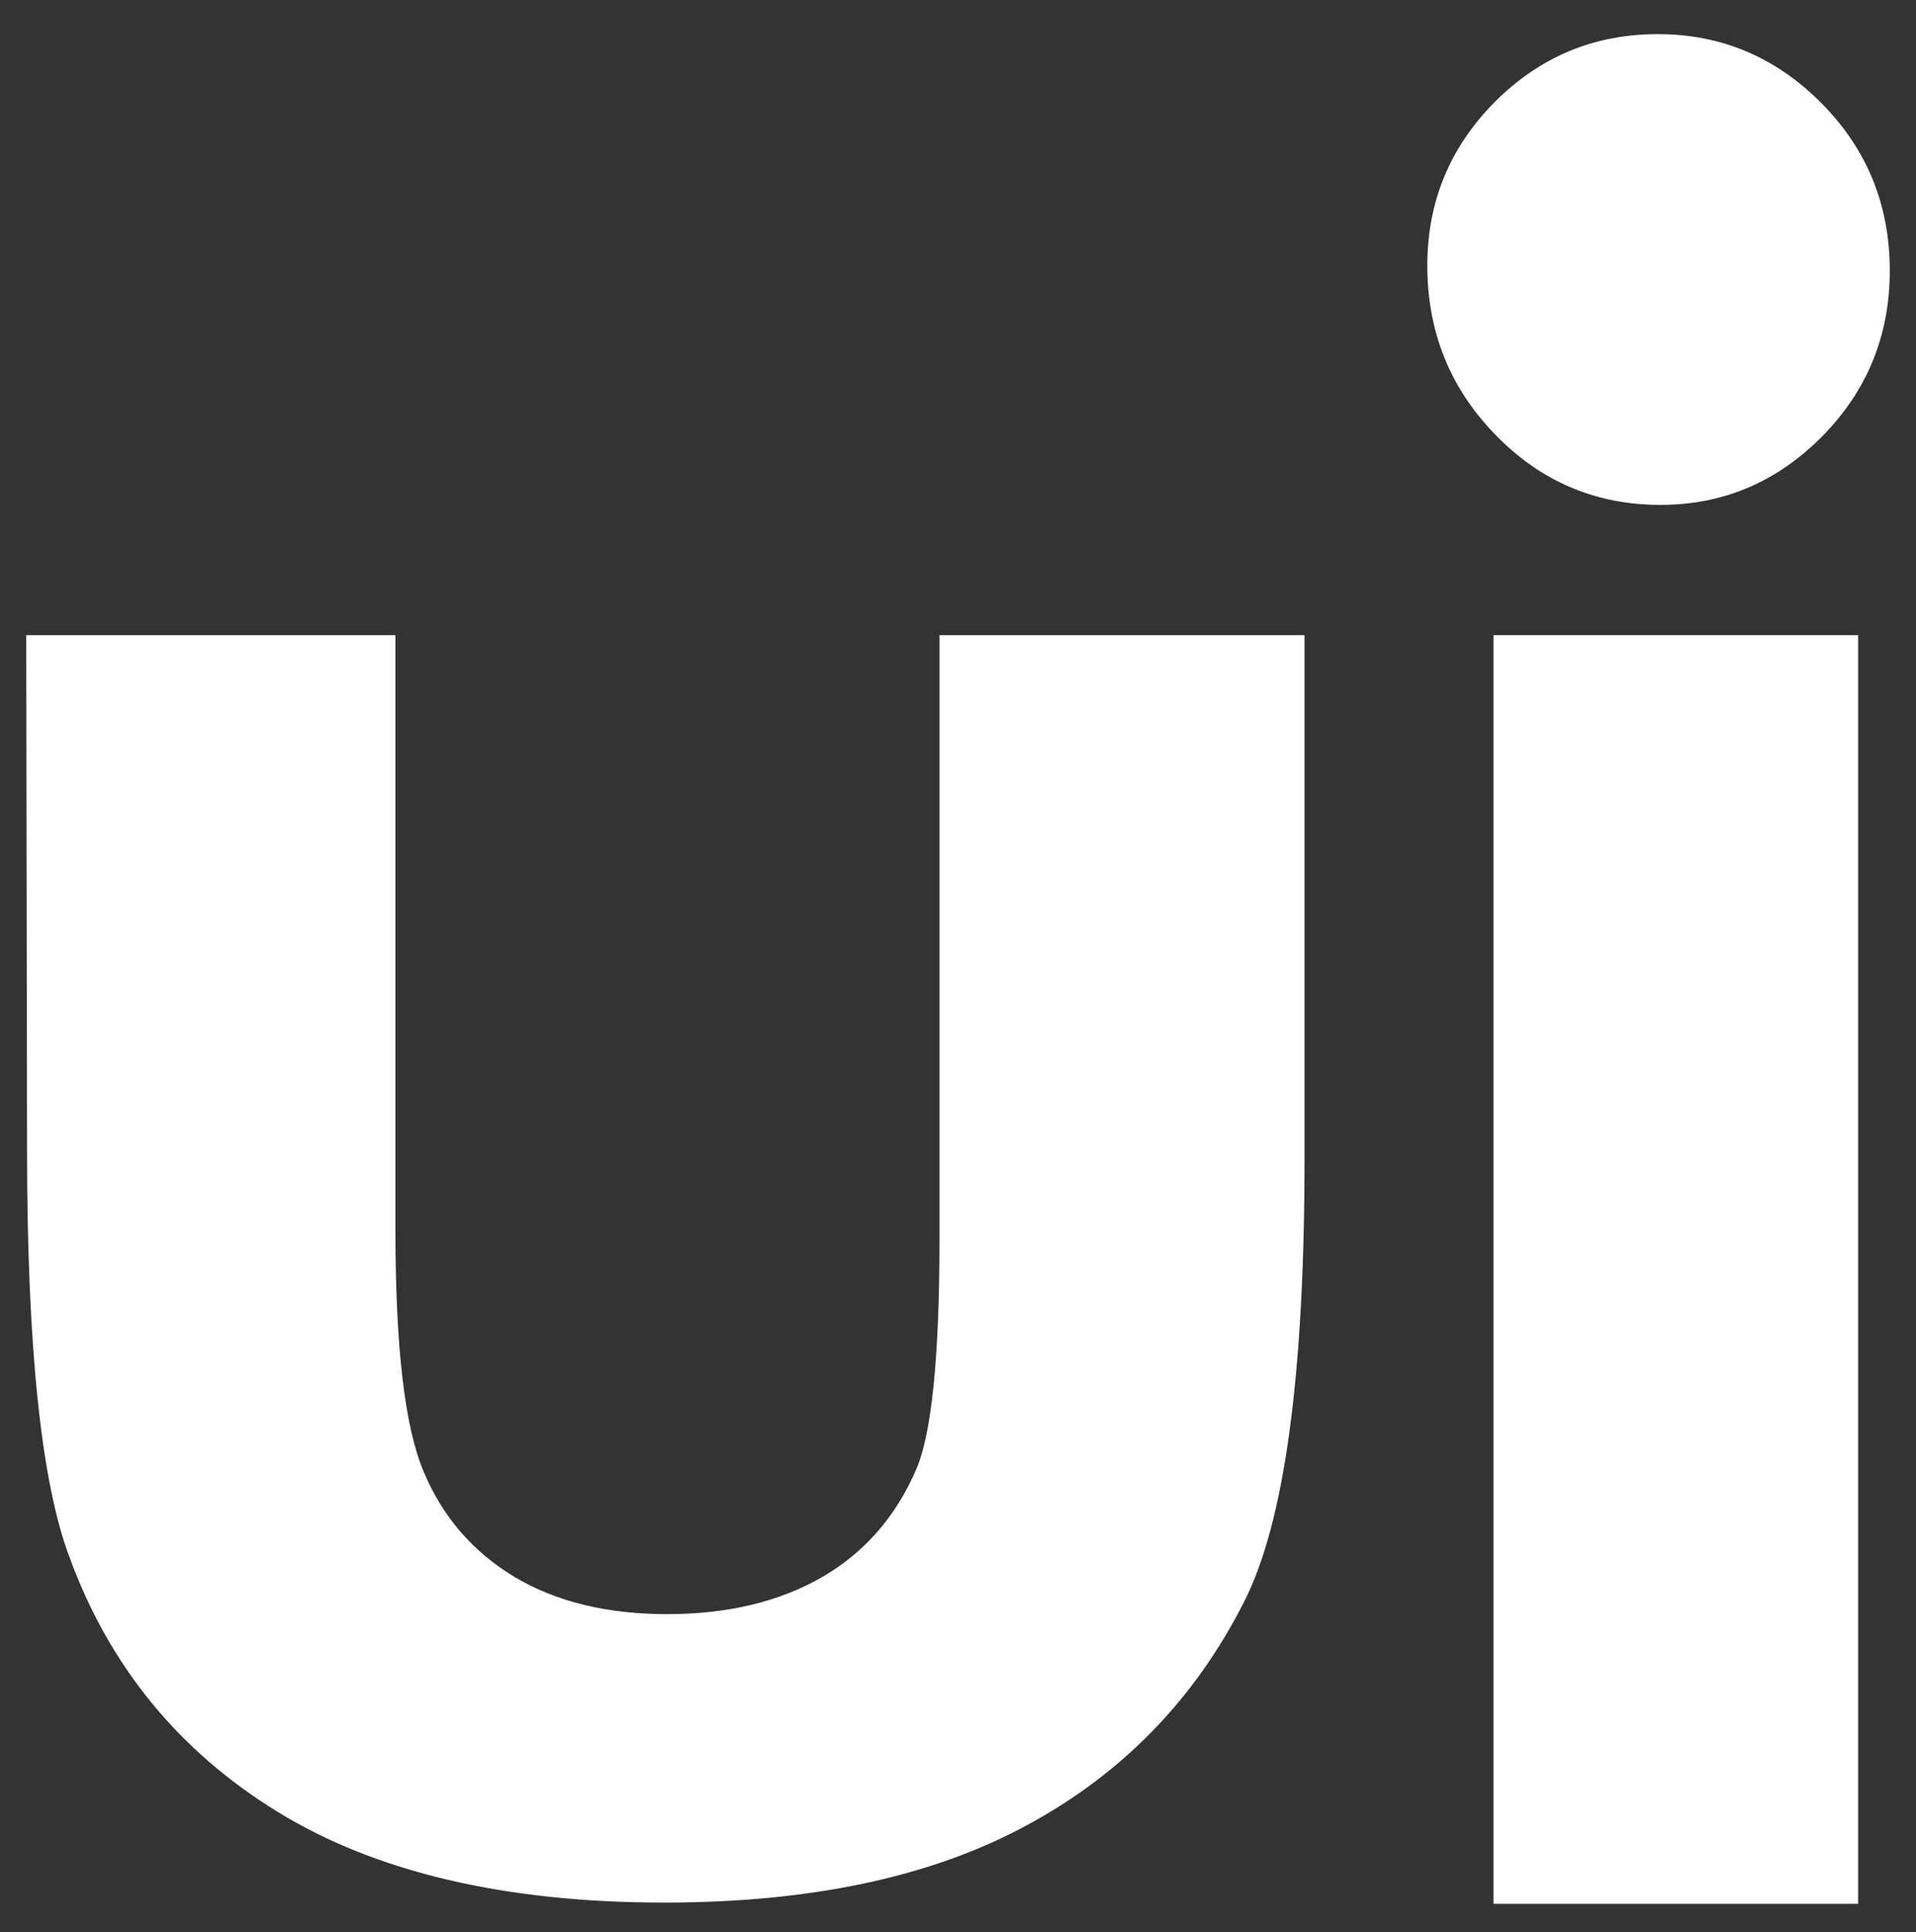
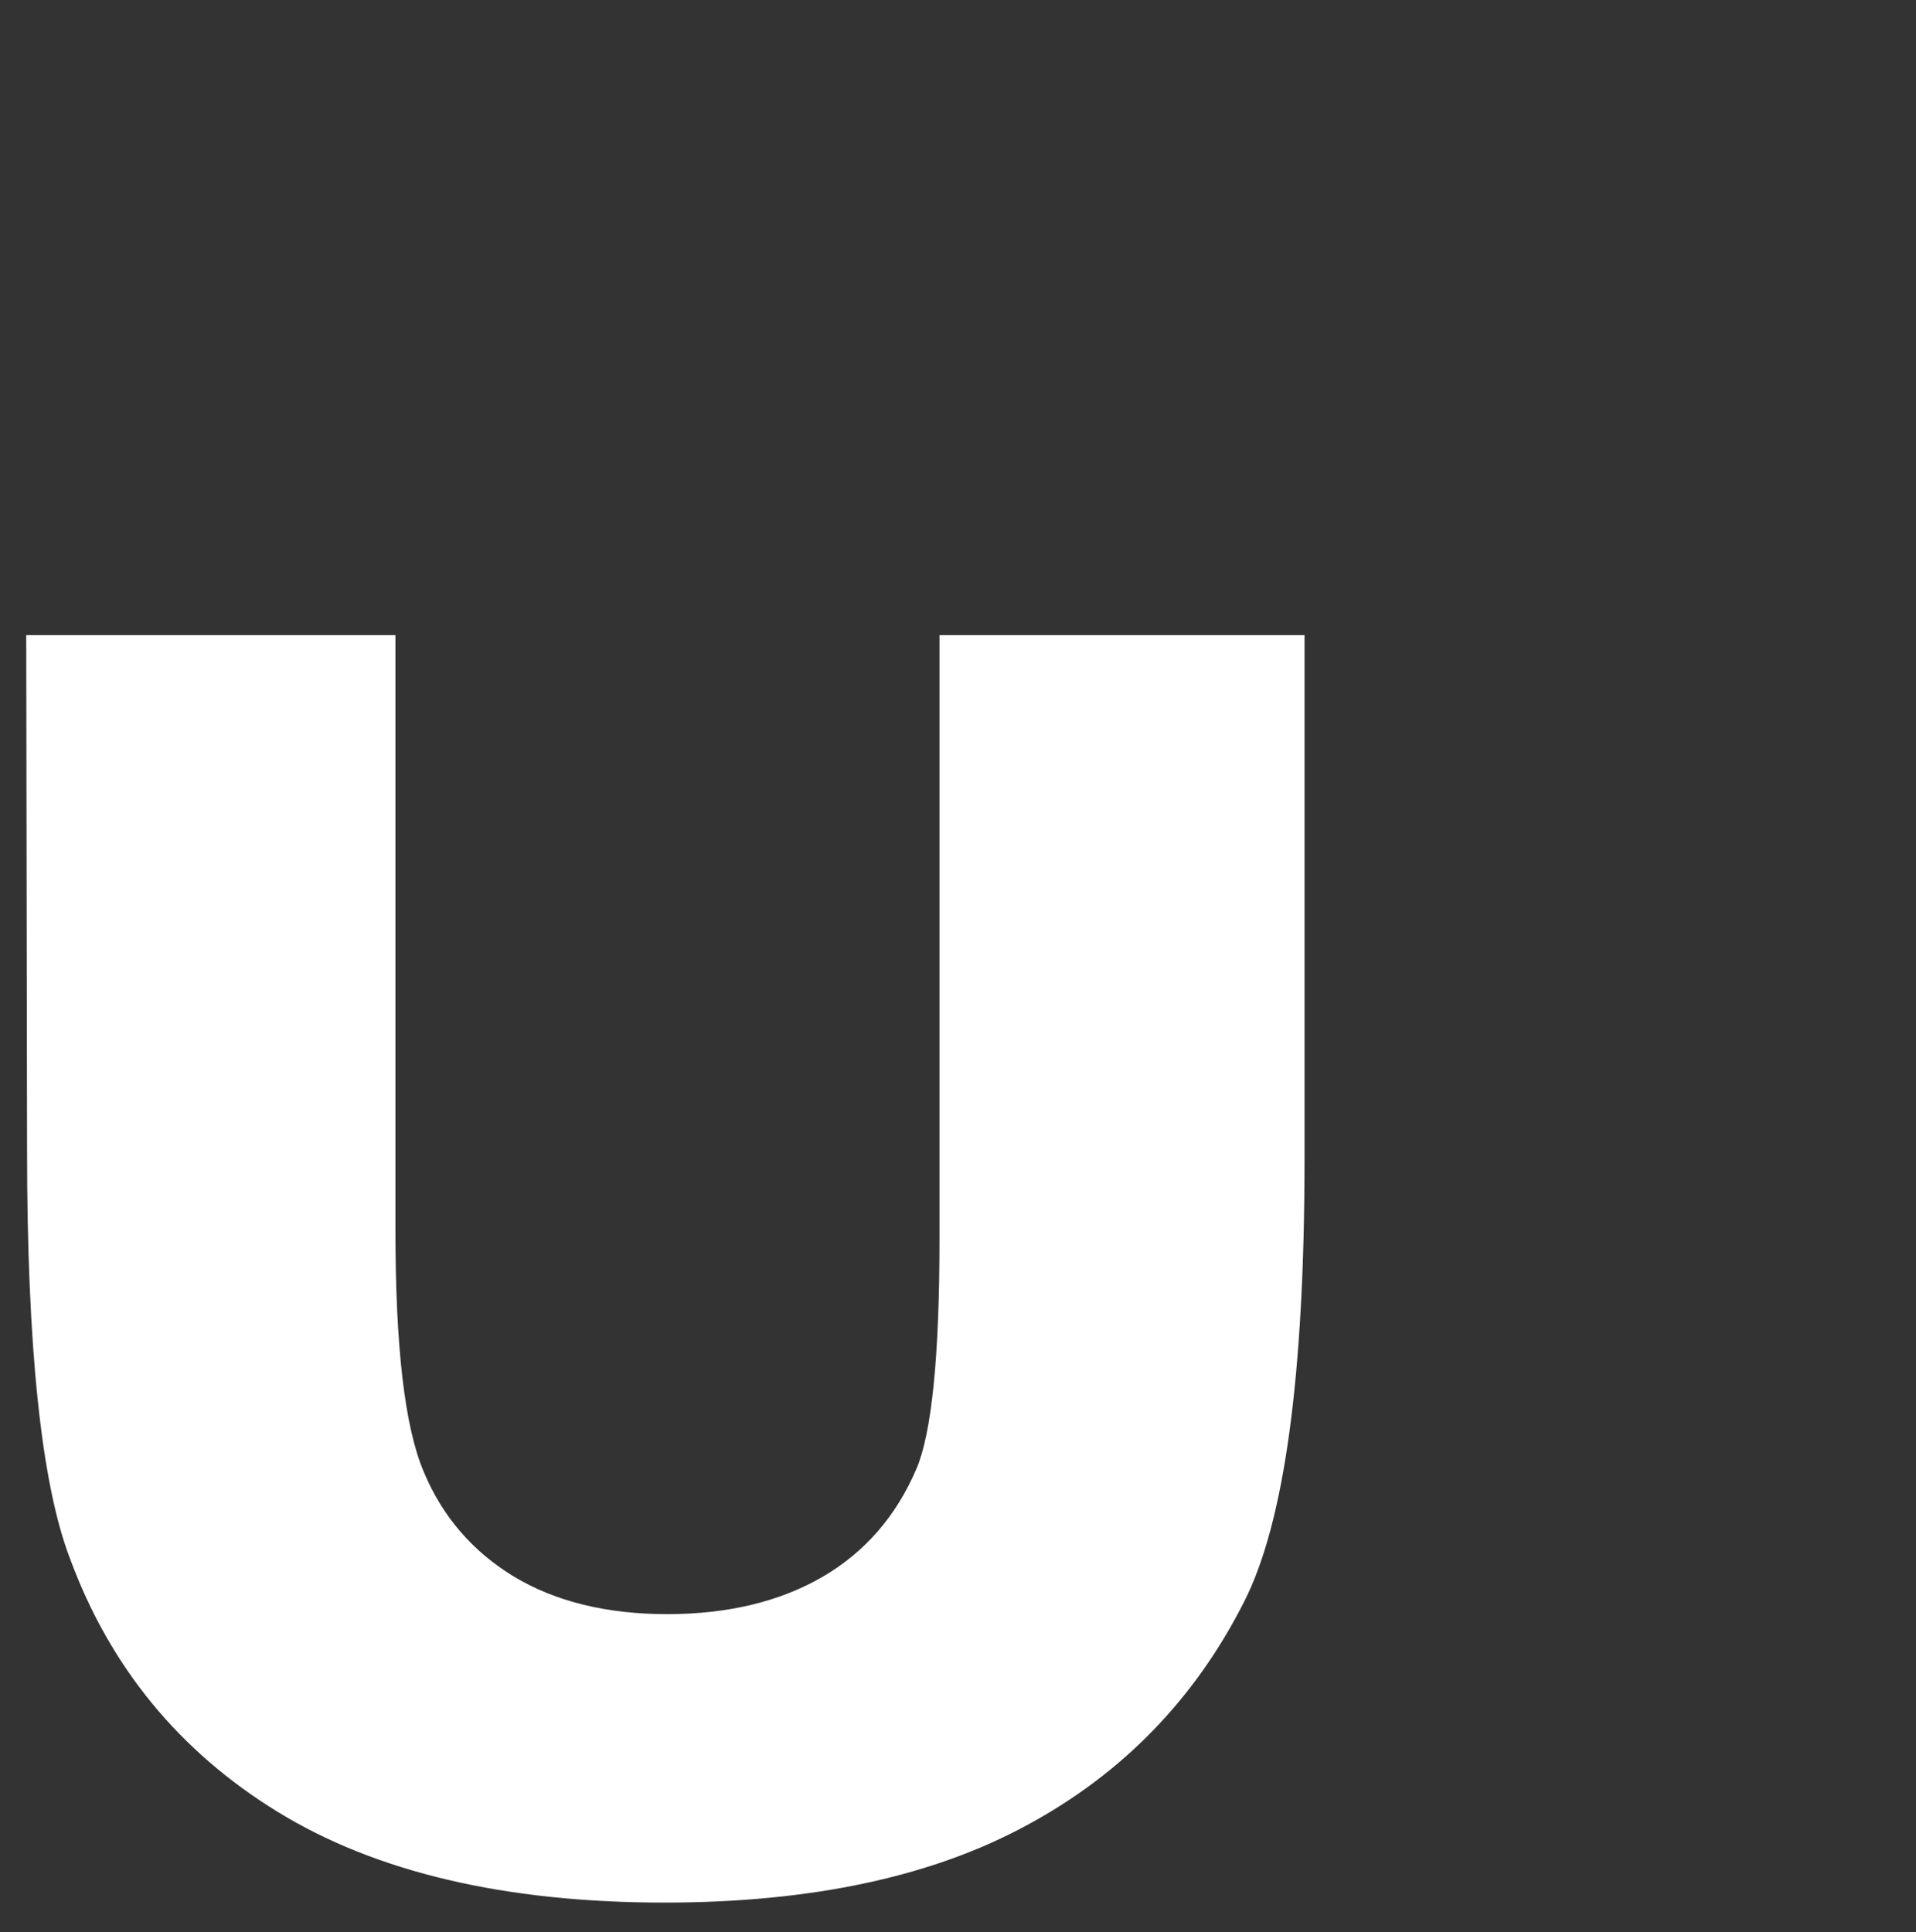
<svg xmlns="http://www.w3.org/2000/svg" id="Layer_1" viewBox="0 0 460.3 464.2">
  <rect x="0" y="0" width="460.3" height="464.2" fill="#333333" stroke="none" />
  <style>.st0{fill:#fff}</style>
-   <path class="st0" d="M6.3 152.6H95v143c0 27.8 2.2 47.2 6.8 58 4.5 10.8 11.8 19.2 21.7 25.2 10 6 22.3 9 36.8 9s27-3 37.2-8.9 17.8-14.6 22.7-26.1c3.6-8.5 5.5-26.8 5.5-54.9V152.6h87.7v125.8c0 51.9-4.8 87.3-14.5 106.4-11.8 23.3-29.1 41.2-52 53.6-22.9 12.5-52 18.7-87.3 18.7-38.3 0-69.3-7.3-92.9-21.8s-40.3-34.8-49.9-60.9c-6.9-18-10.3-50.8-10.3-98.2l-.2-123.6z" />
-   <path class="st0" d="M358.8 152.6H446.4V457.4H358.8z" />
+   <path class="st0" d="M6.3 152.6H95v143c0 27.8 2.2 47.2 6.8 58 4.5 10.8 11.8 19.2 21.7 25.2 10 6 22.3 9 36.8 9s27-3 37.2-8.9 17.8-14.6 22.7-26.1c3.6-8.5 5.5-26.8 5.5-54.9V152.6h87.7v125.8c0 51.9-4.8 87.3-14.5 106.4-11.8 23.3-29.1 41.2-52 53.6-22.9 12.5-52 18.7-87.3 18.7-38.3 0-69.3-7.3-92.9-21.8s-40.3-34.8-49.9-60.9c-6.9-18-10.3-50.8-10.3-98.2z" />
  <g>
-     <path class="st0" d="M398.9 121.3c15.1 0 28-5.5 38.9-16.5C448.6 93.8 454 80.6 454 65c0-15.8-5.5-29.2-16.4-40.2s-24-16.6-39.3-16.6c-15.3 0-28.3 5.4-39.2 16.3-10.8 10.9-16.2 24-16.2 39.3 0 16 5.5 29.5 16.4 40.7 10.9 11.2 24.1 16.8 39.6 16.8z" />
-   </g>
+     </g>
</svg>